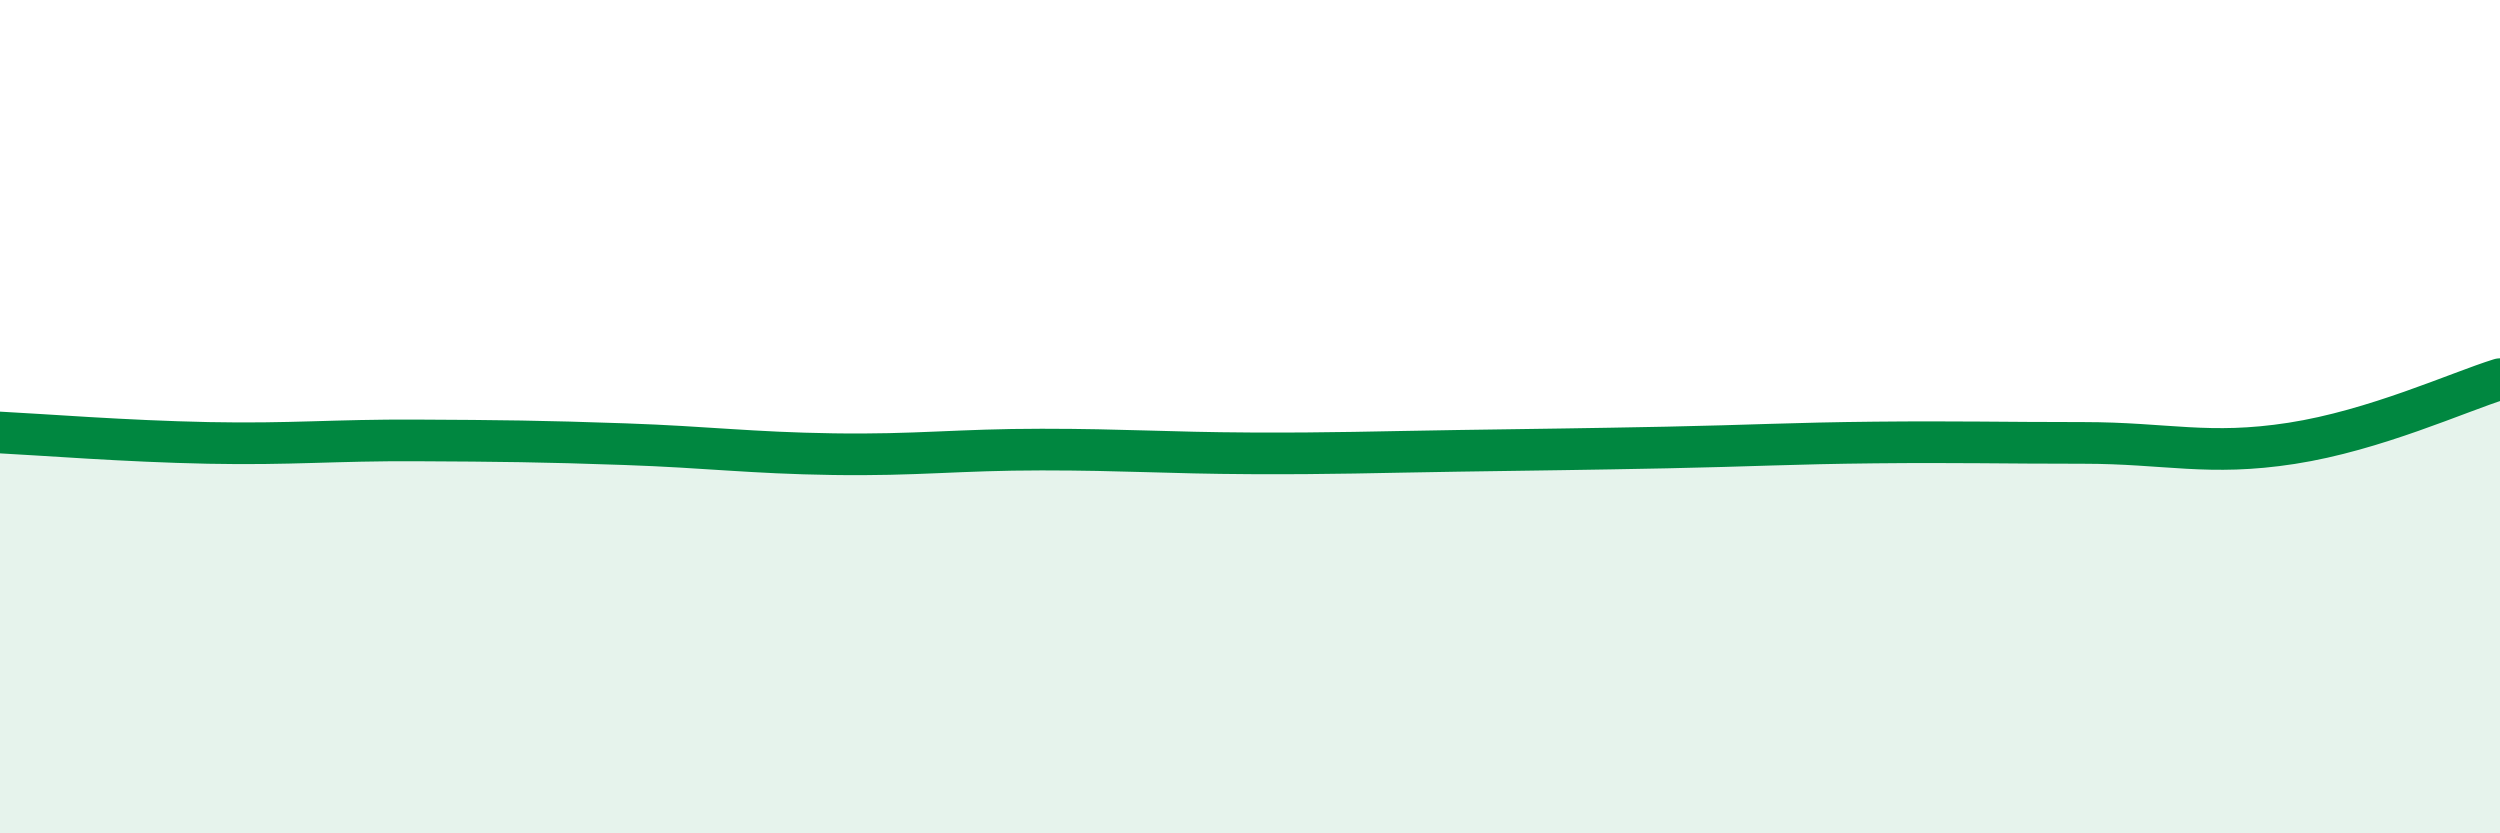
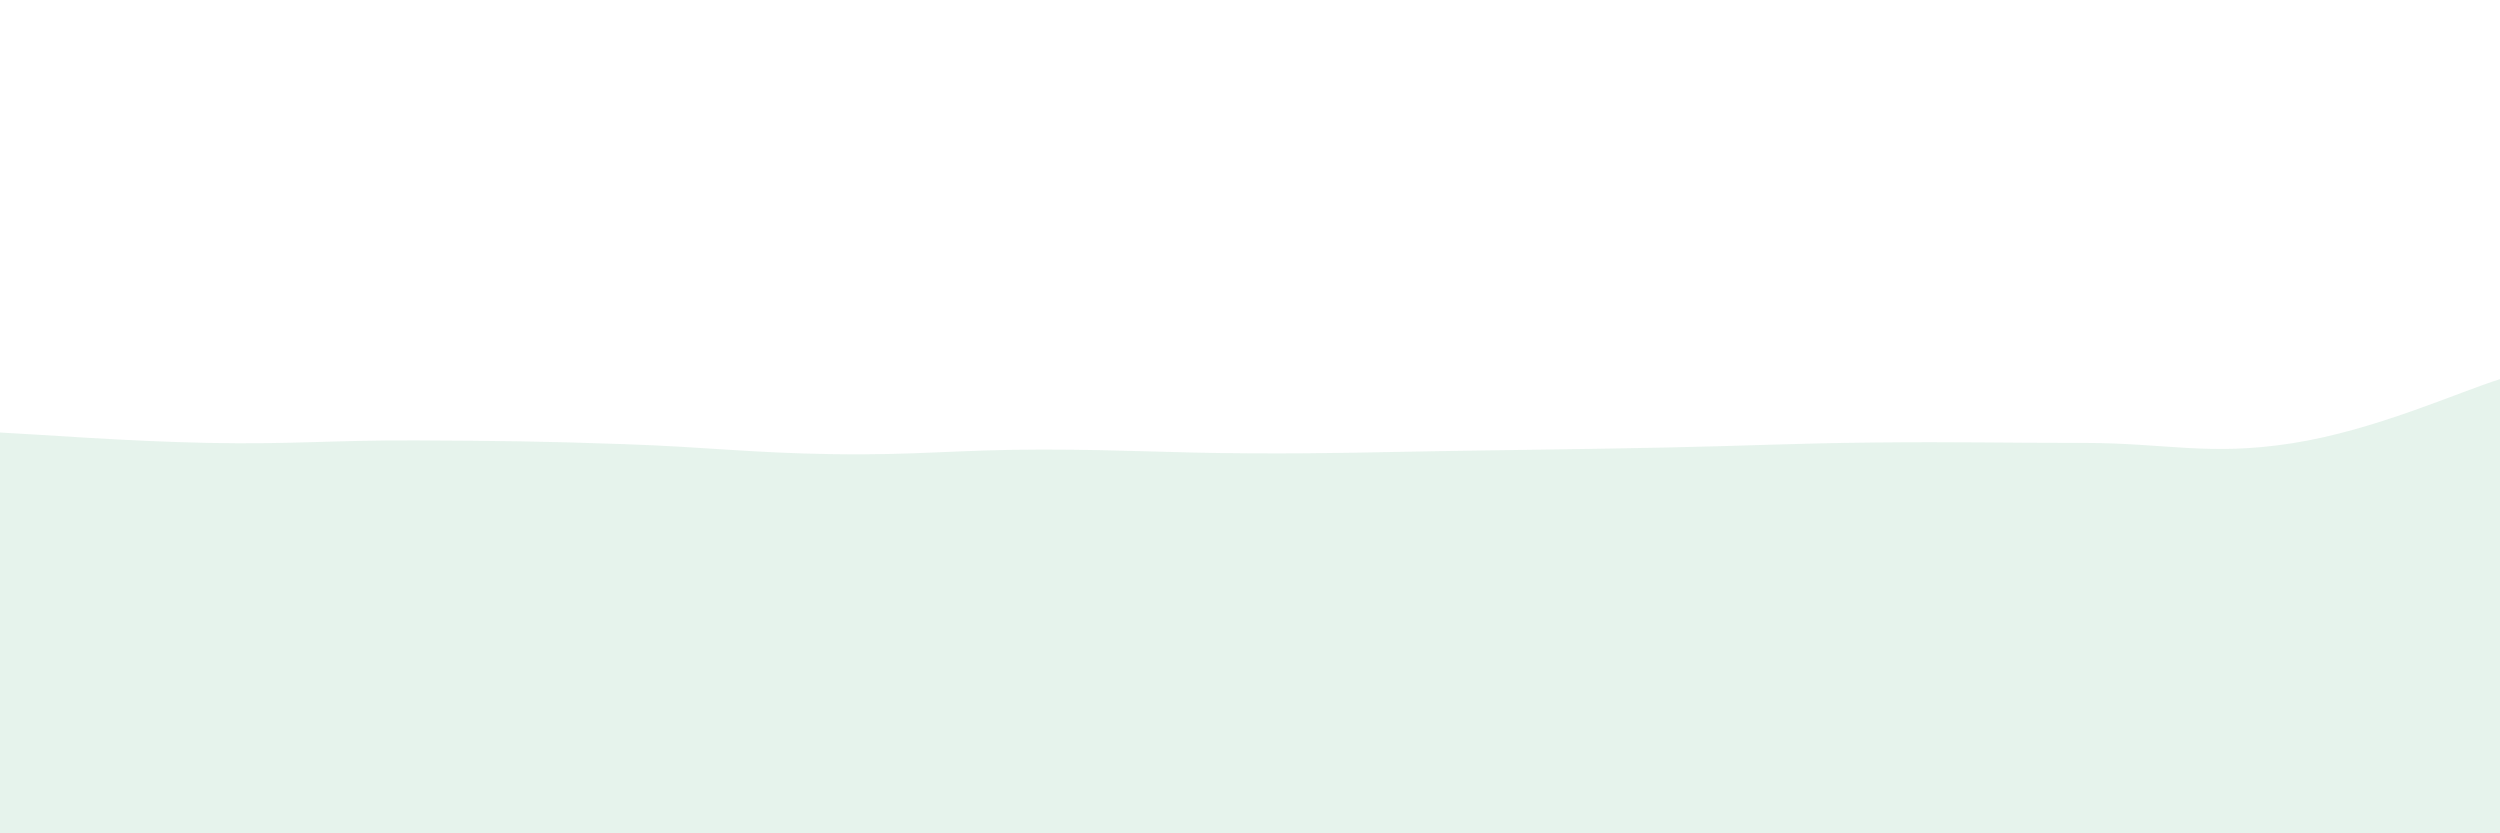
<svg xmlns="http://www.w3.org/2000/svg" width="60" height="20" viewBox="0 0 60 20">
  <path d="M 0,10.38 C 1,10.43 3,10.59 5,10.63 C 7,10.67 8,10.56 10,10.57 C 12,10.58 13,10.59 15,10.66 C 17,10.73 18,10.87 20,10.9 C 22,10.93 23,10.79 25,10.79 C 27,10.79 28,10.87 30,10.88 C 32,10.89 33,10.85 35,10.82 C 37,10.79 38,10.78 40,10.74 C 42,10.7 43,10.64 45,10.62 C 47,10.6 48,10.63 50,10.63 C 52,10.63 53,10.95 55,10.64 C 57,10.33 59,9.41 60,9.1L60 20L0 20Z" fill="#008740" opacity="0.1" stroke-linecap="round" stroke-linejoin="round" />
-   <path d="M 0,10.38 C 1,10.43 3,10.59 5,10.63 C 7,10.67 8,10.56 10,10.57 C 12,10.58 13,10.59 15,10.66 C 17,10.73 18,10.87 20,10.9 C 22,10.93 23,10.79 25,10.79 C 27,10.79 28,10.87 30,10.88 C 32,10.89 33,10.85 35,10.82 C 37,10.79 38,10.78 40,10.74 C 42,10.7 43,10.64 45,10.62 C 47,10.6 48,10.63 50,10.63 C 52,10.63 53,10.95 55,10.64 C 57,10.33 59,9.41 60,9.1" stroke="#008740" stroke-width="1" fill="none" stroke-linecap="round" stroke-linejoin="round" />
</svg>